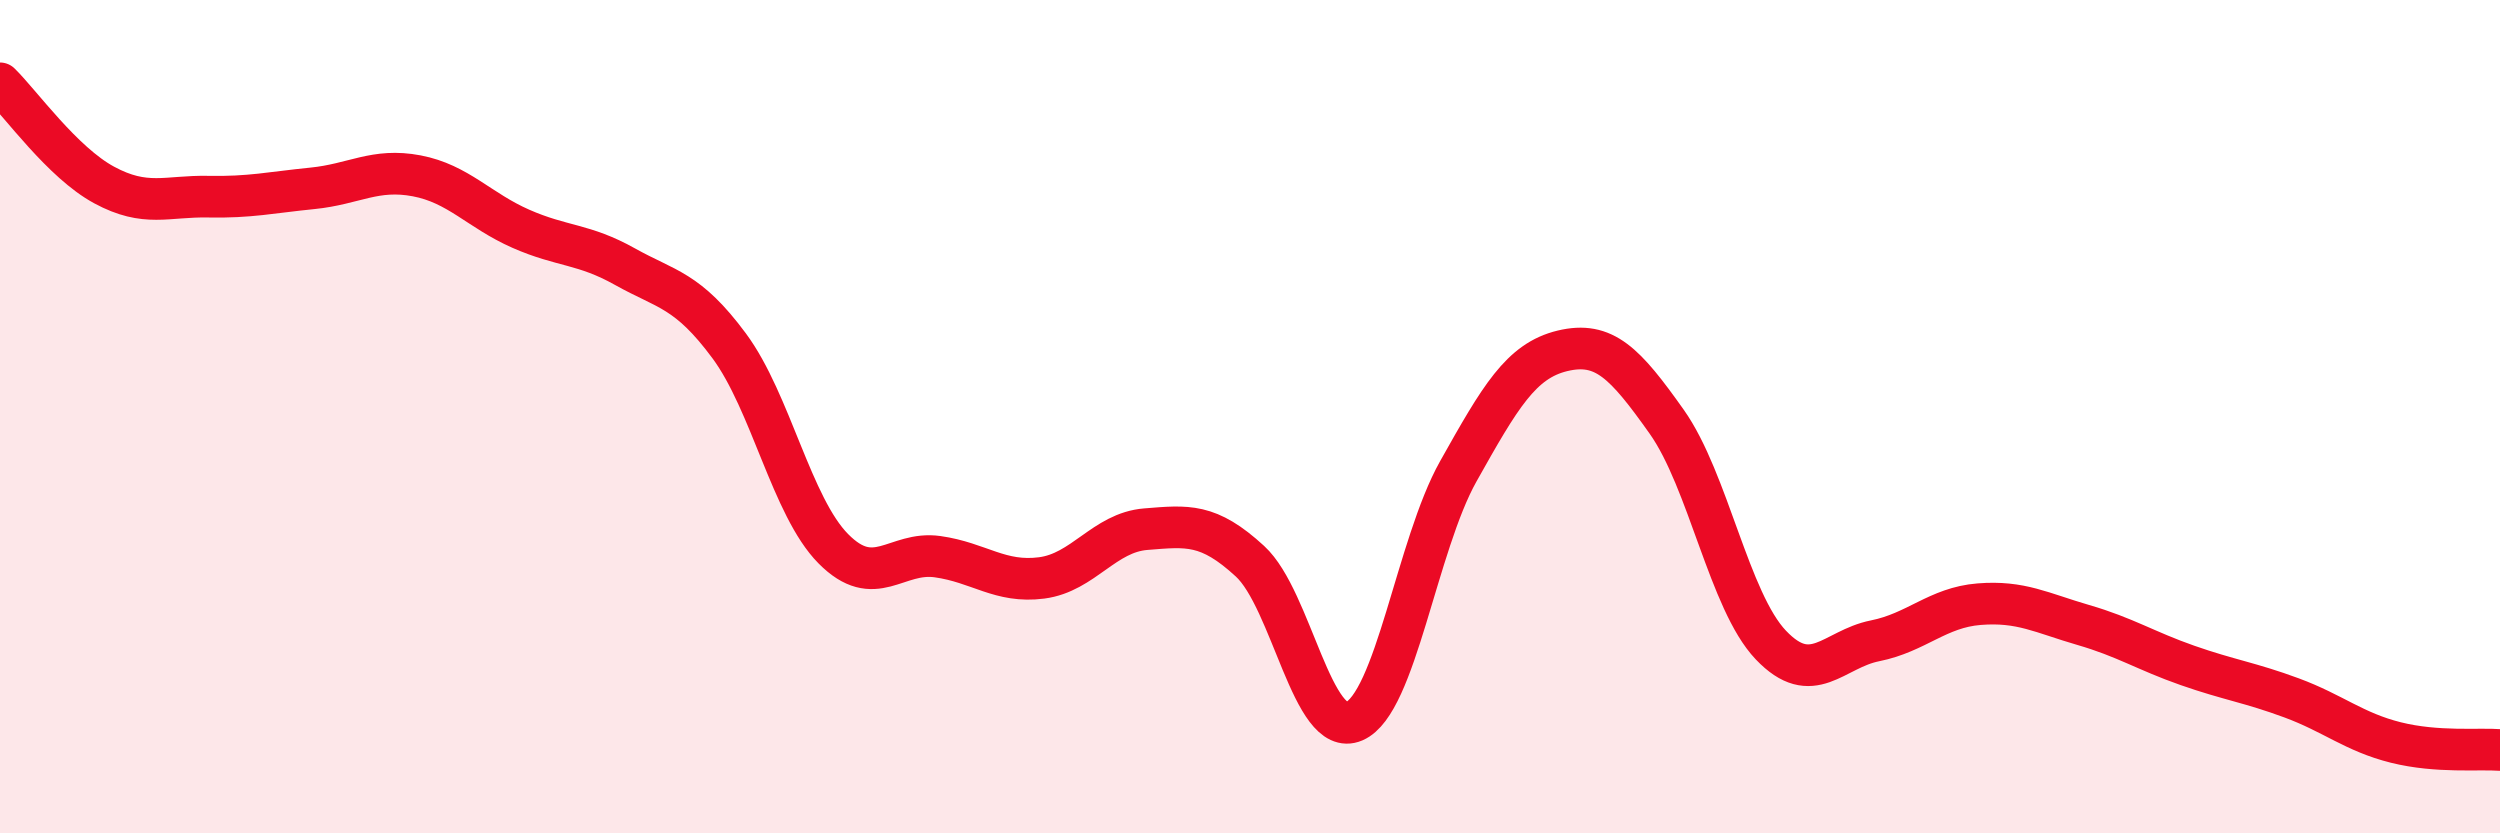
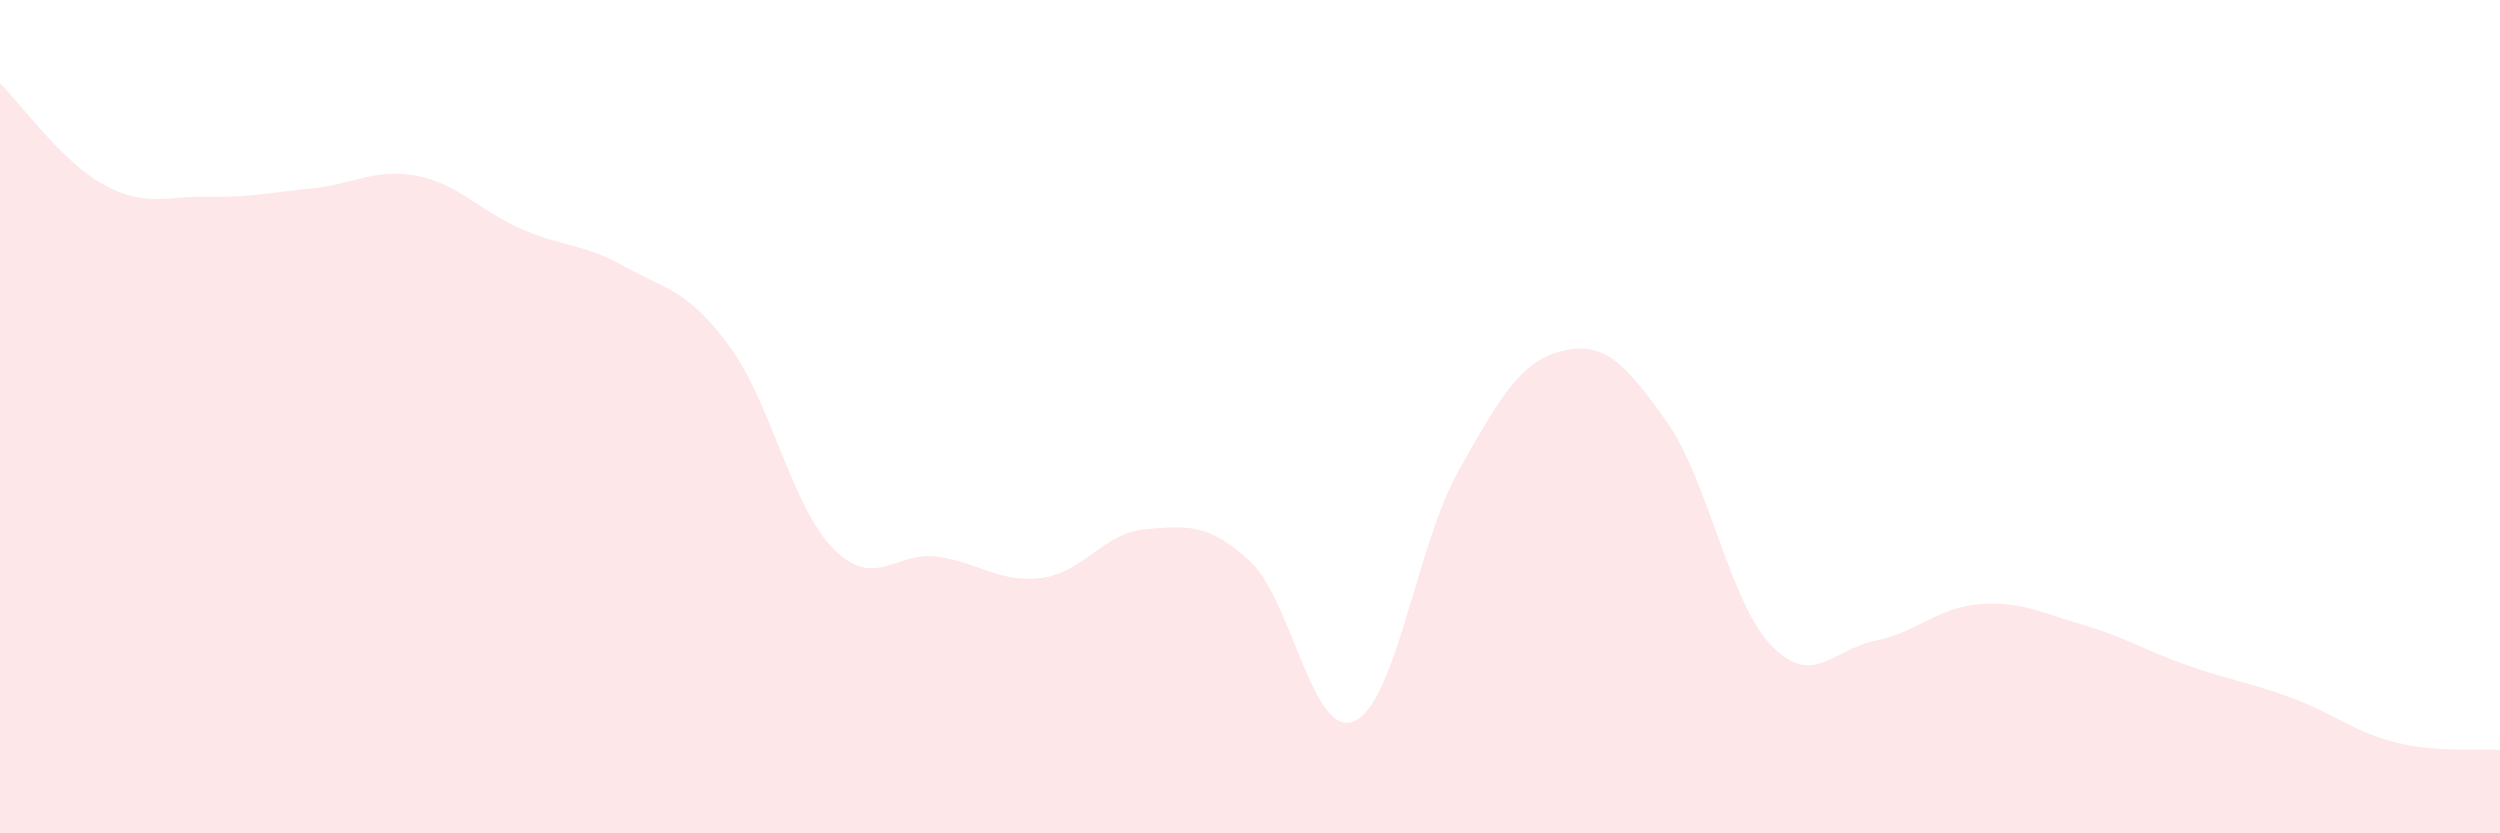
<svg xmlns="http://www.w3.org/2000/svg" width="60" height="20" viewBox="0 0 60 20">
  <path d="M 0,2 C 0.5,2.49 1.5,3.9 2.5,4.44 C 3.5,4.98 4,4.7 5,4.72 C 6,4.74 6.5,4.62 7.5,4.52 C 8.5,4.42 9,4.03 10,4.22 C 11,4.41 11.5,5.05 12.5,5.49 C 13.5,5.93 14,5.84 15,6.4 C 16,6.96 16.5,6.95 17.5,8.3 C 18.5,9.65 19,12.16 20,13.17 C 21,14.18 21.5,13.22 22.5,13.36 C 23.5,13.5 24,14 25,13.87 C 26,13.74 26.5,12.78 27.5,12.7 C 28.5,12.62 29,12.55 30,13.47 C 31,14.39 31.5,17.74 32.5,17.31 C 33.5,16.88 34,13.09 35,11.31 C 36,9.53 36.5,8.66 37.5,8.42 C 38.5,8.18 39,8.71 40,10.12 C 41,11.53 41.5,14.43 42.5,15.48 C 43.5,16.53 44,15.58 45,15.38 C 46,15.18 46.5,14.58 47.5,14.5 C 48.5,14.42 49,14.71 50,15 C 51,15.29 51.5,15.62 52.5,15.97 C 53.5,16.32 54,16.38 55,16.75 C 56,17.12 56.5,17.57 57.5,17.82 C 58.5,18.07 59.5,17.96 60,18L60 20L0 20Z" fill="#EB0A25" opacity="0.1" stroke-linecap="round" stroke-linejoin="round" />
-   <path d="M 0,2 C 0.5,2.49 1.5,3.9 2.5,4.44 C 3.5,4.98 4,4.7 5,4.72 C 6,4.74 6.5,4.62 7.5,4.52 C 8.5,4.42 9,4.03 10,4.22 C 11,4.41 11.5,5.05 12.5,5.49 C 13.5,5.93 14,5.84 15,6.4 C 16,6.96 16.5,6.95 17.5,8.3 C 18.5,9.65 19,12.16 20,13.17 C 21,14.18 21.5,13.22 22.5,13.36 C 23.5,13.5 24,14 25,13.87 C 26,13.74 26.5,12.78 27.5,12.7 C 28.5,12.62 29,12.55 30,13.47 C 31,14.39 31.5,17.74 32.5,17.31 C 33.5,16.88 34,13.09 35,11.31 C 36,9.53 36.5,8.66 37.5,8.42 C 38.5,8.18 39,8.71 40,10.12 C 41,11.53 41.5,14.43 42.5,15.48 C 43.5,16.53 44,15.58 45,15.38 C 46,15.18 46.5,14.58 47.5,14.5 C 48.5,14.42 49,14.71 50,15 C 51,15.29 51.5,15.62 52.5,15.97 C 53.5,16.32 54,16.38 55,16.75 C 56,17.12 56.5,17.57 57.5,17.82 C 58.5,18.07 59.5,17.96 60,18" stroke="#EB0A25" stroke-width="1" fill="none" stroke-linecap="round" stroke-linejoin="round" />
</svg>